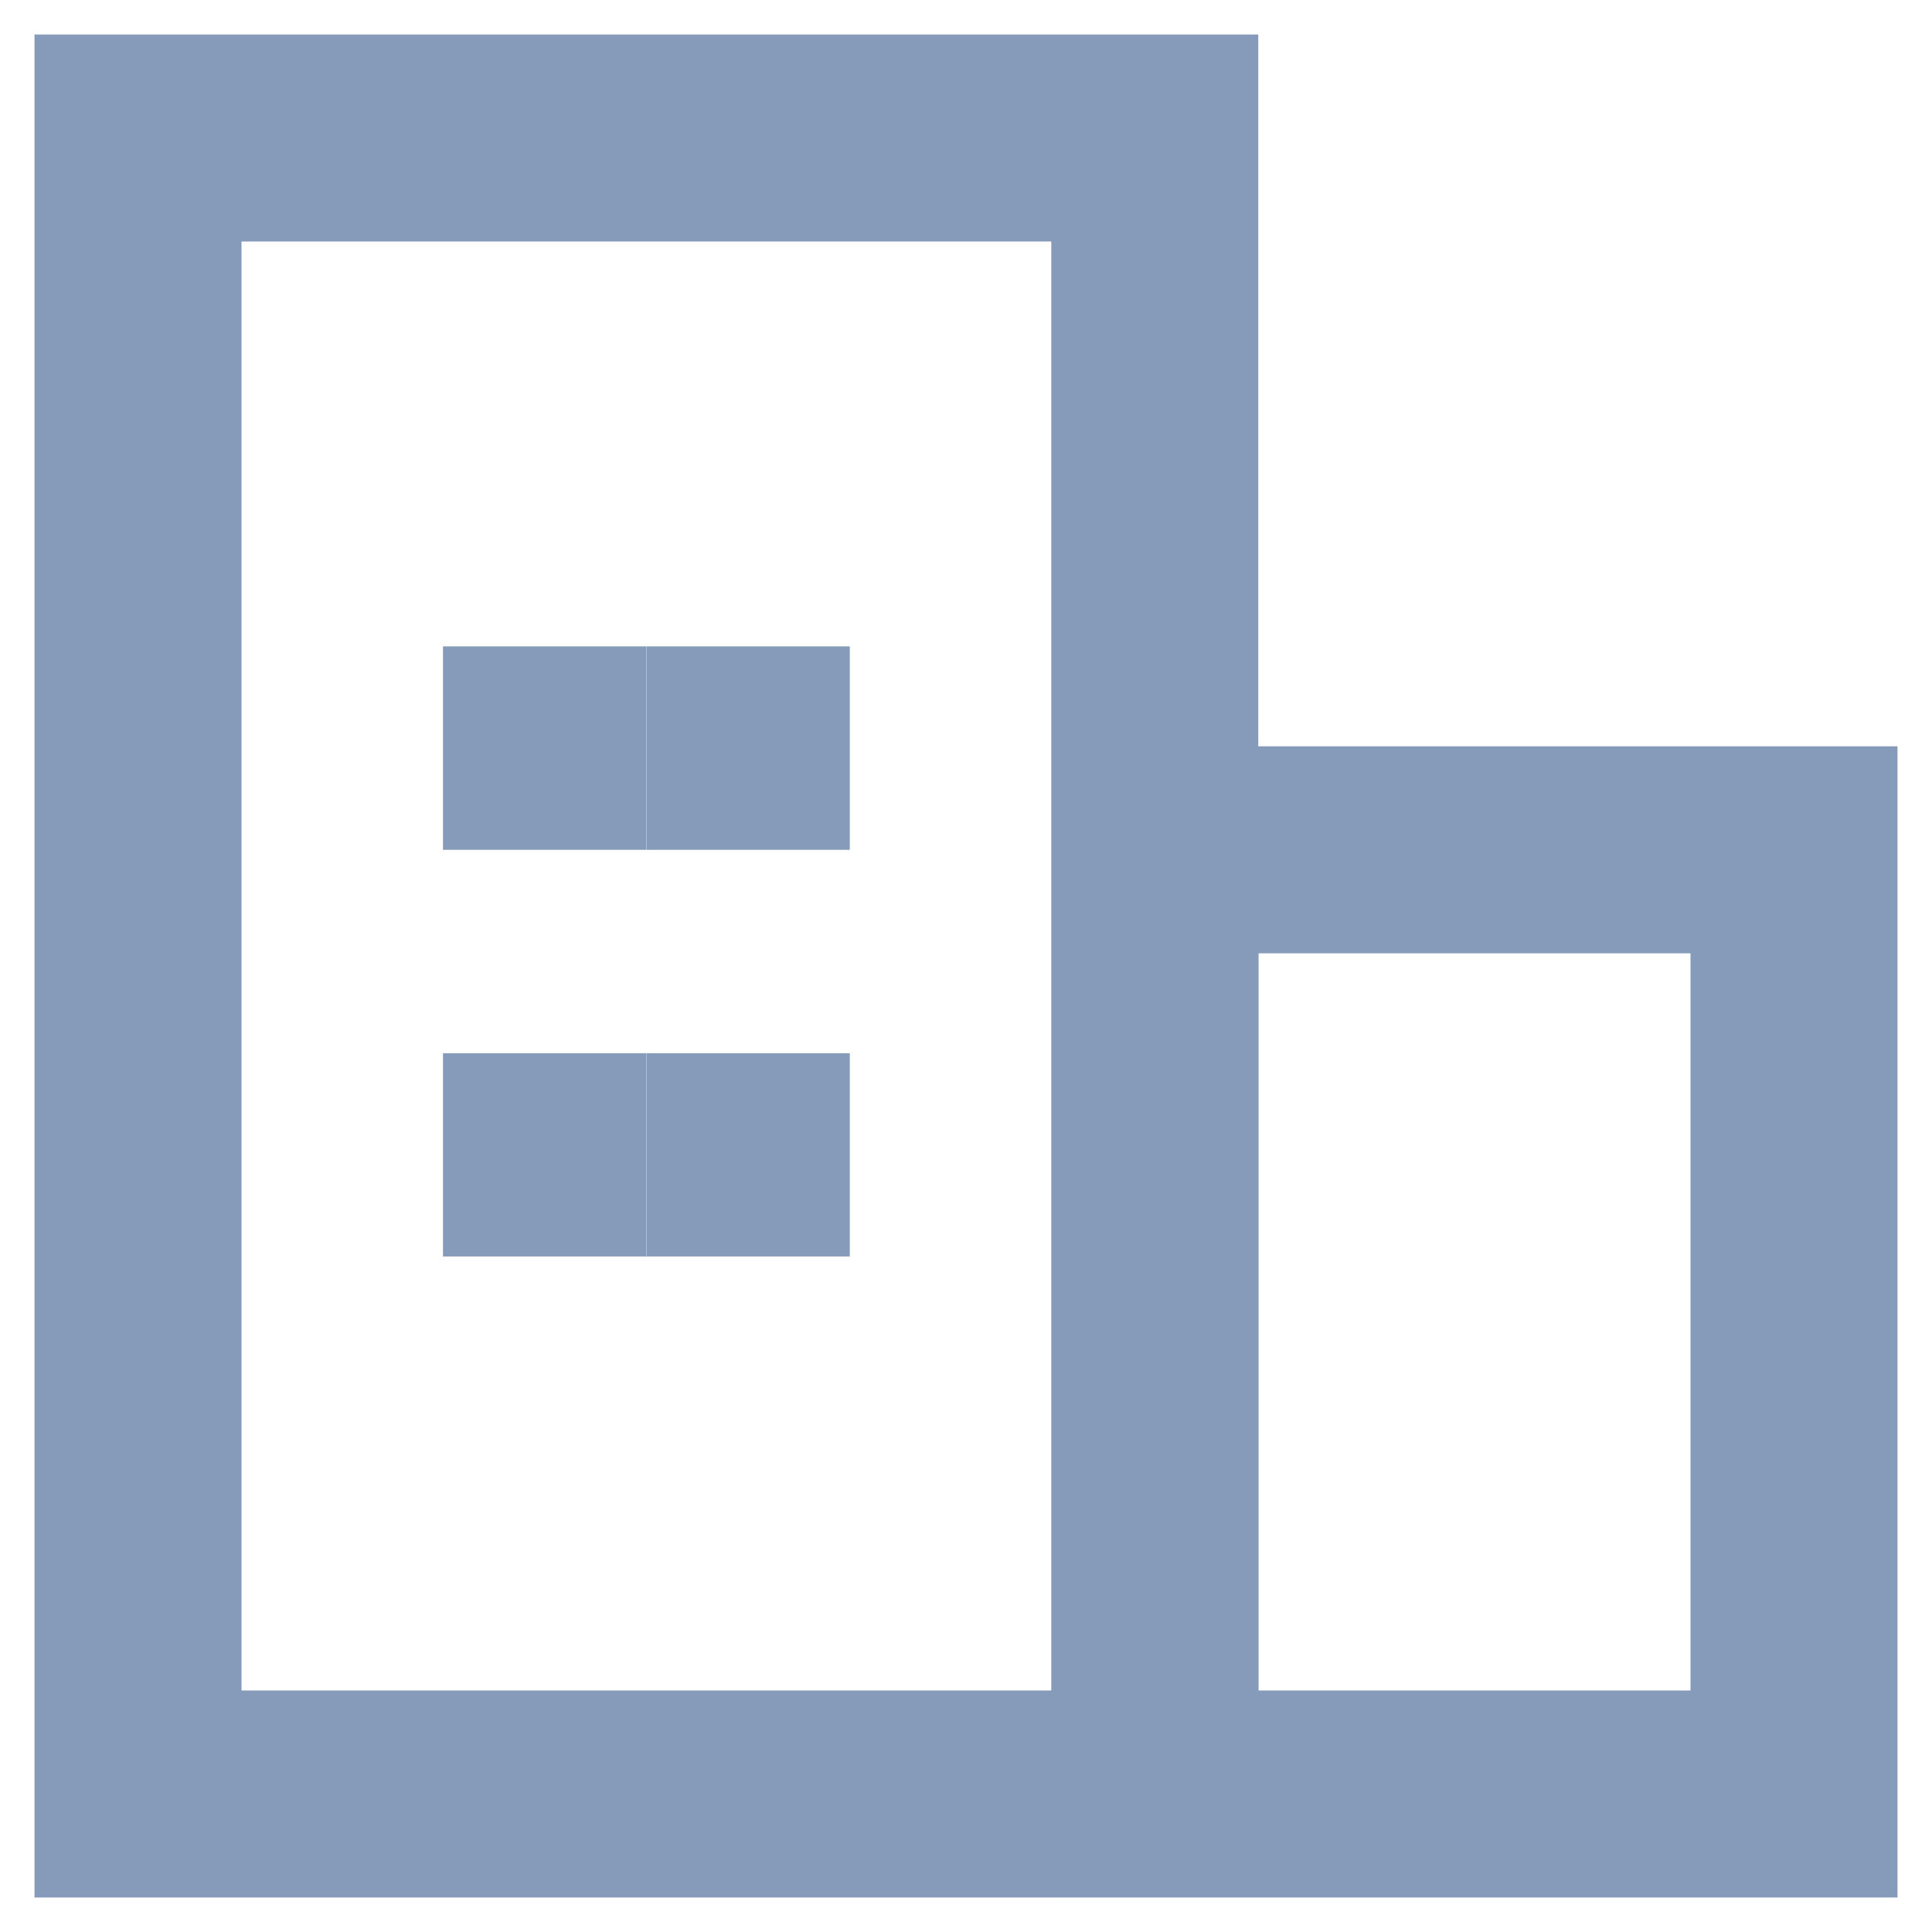
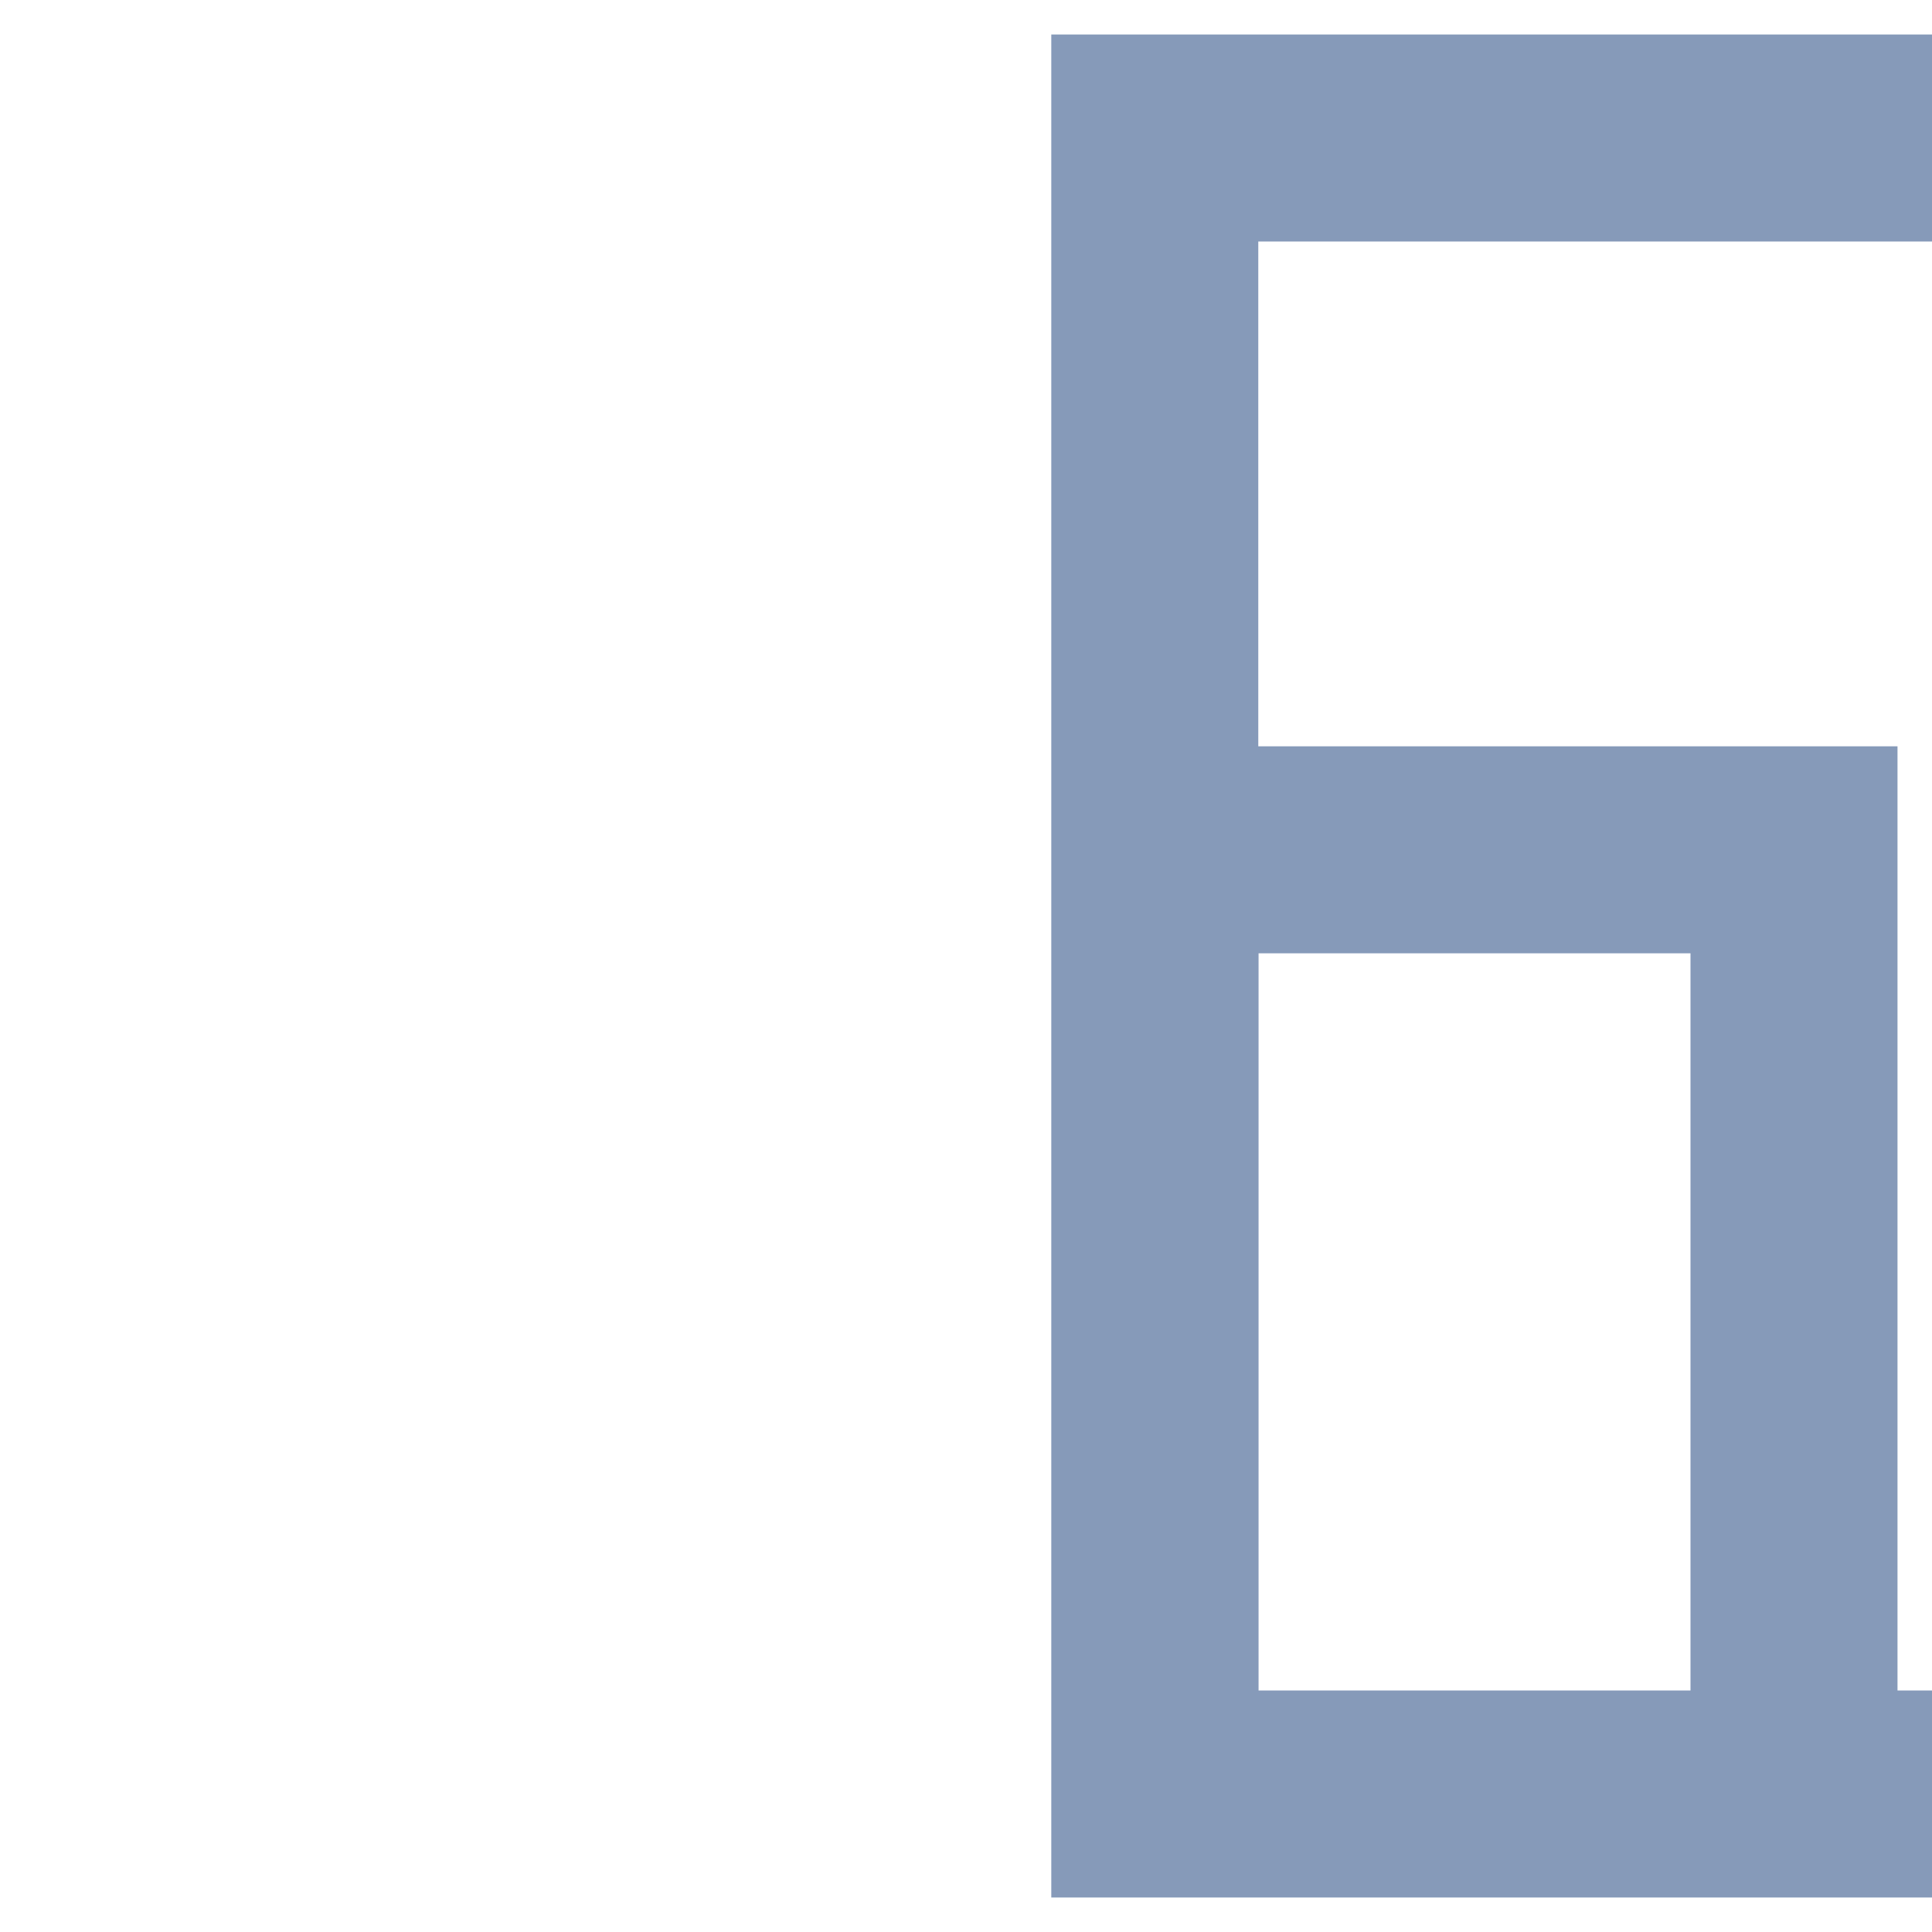
<svg xmlns="http://www.w3.org/2000/svg" width="14" height="14" fill="none">
-   <path d="M13 6.158H8.37V13H13V6.158ZM8.368 1H1v12h7.368V1Z" stroke="#869AB9" stroke-width="1.5" stroke-miterlimit="10" />
-   <path d="M4.683 4.684H3.21v1.474h1.473V4.684ZM6.158 4.684H4.685v1.474h1.473V4.684ZM4.683 7.632H3.21v1.473h1.473V7.632ZM6.158 7.632H4.685v1.473h1.473V7.632Z" fill="#869AB9" />
+   <path d="M13 6.158H8.37V13H13V6.158ZM8.368 1v12h7.368V1Z" stroke="#869AB9" stroke-width="1.5" stroke-miterlimit="10" />
</svg>